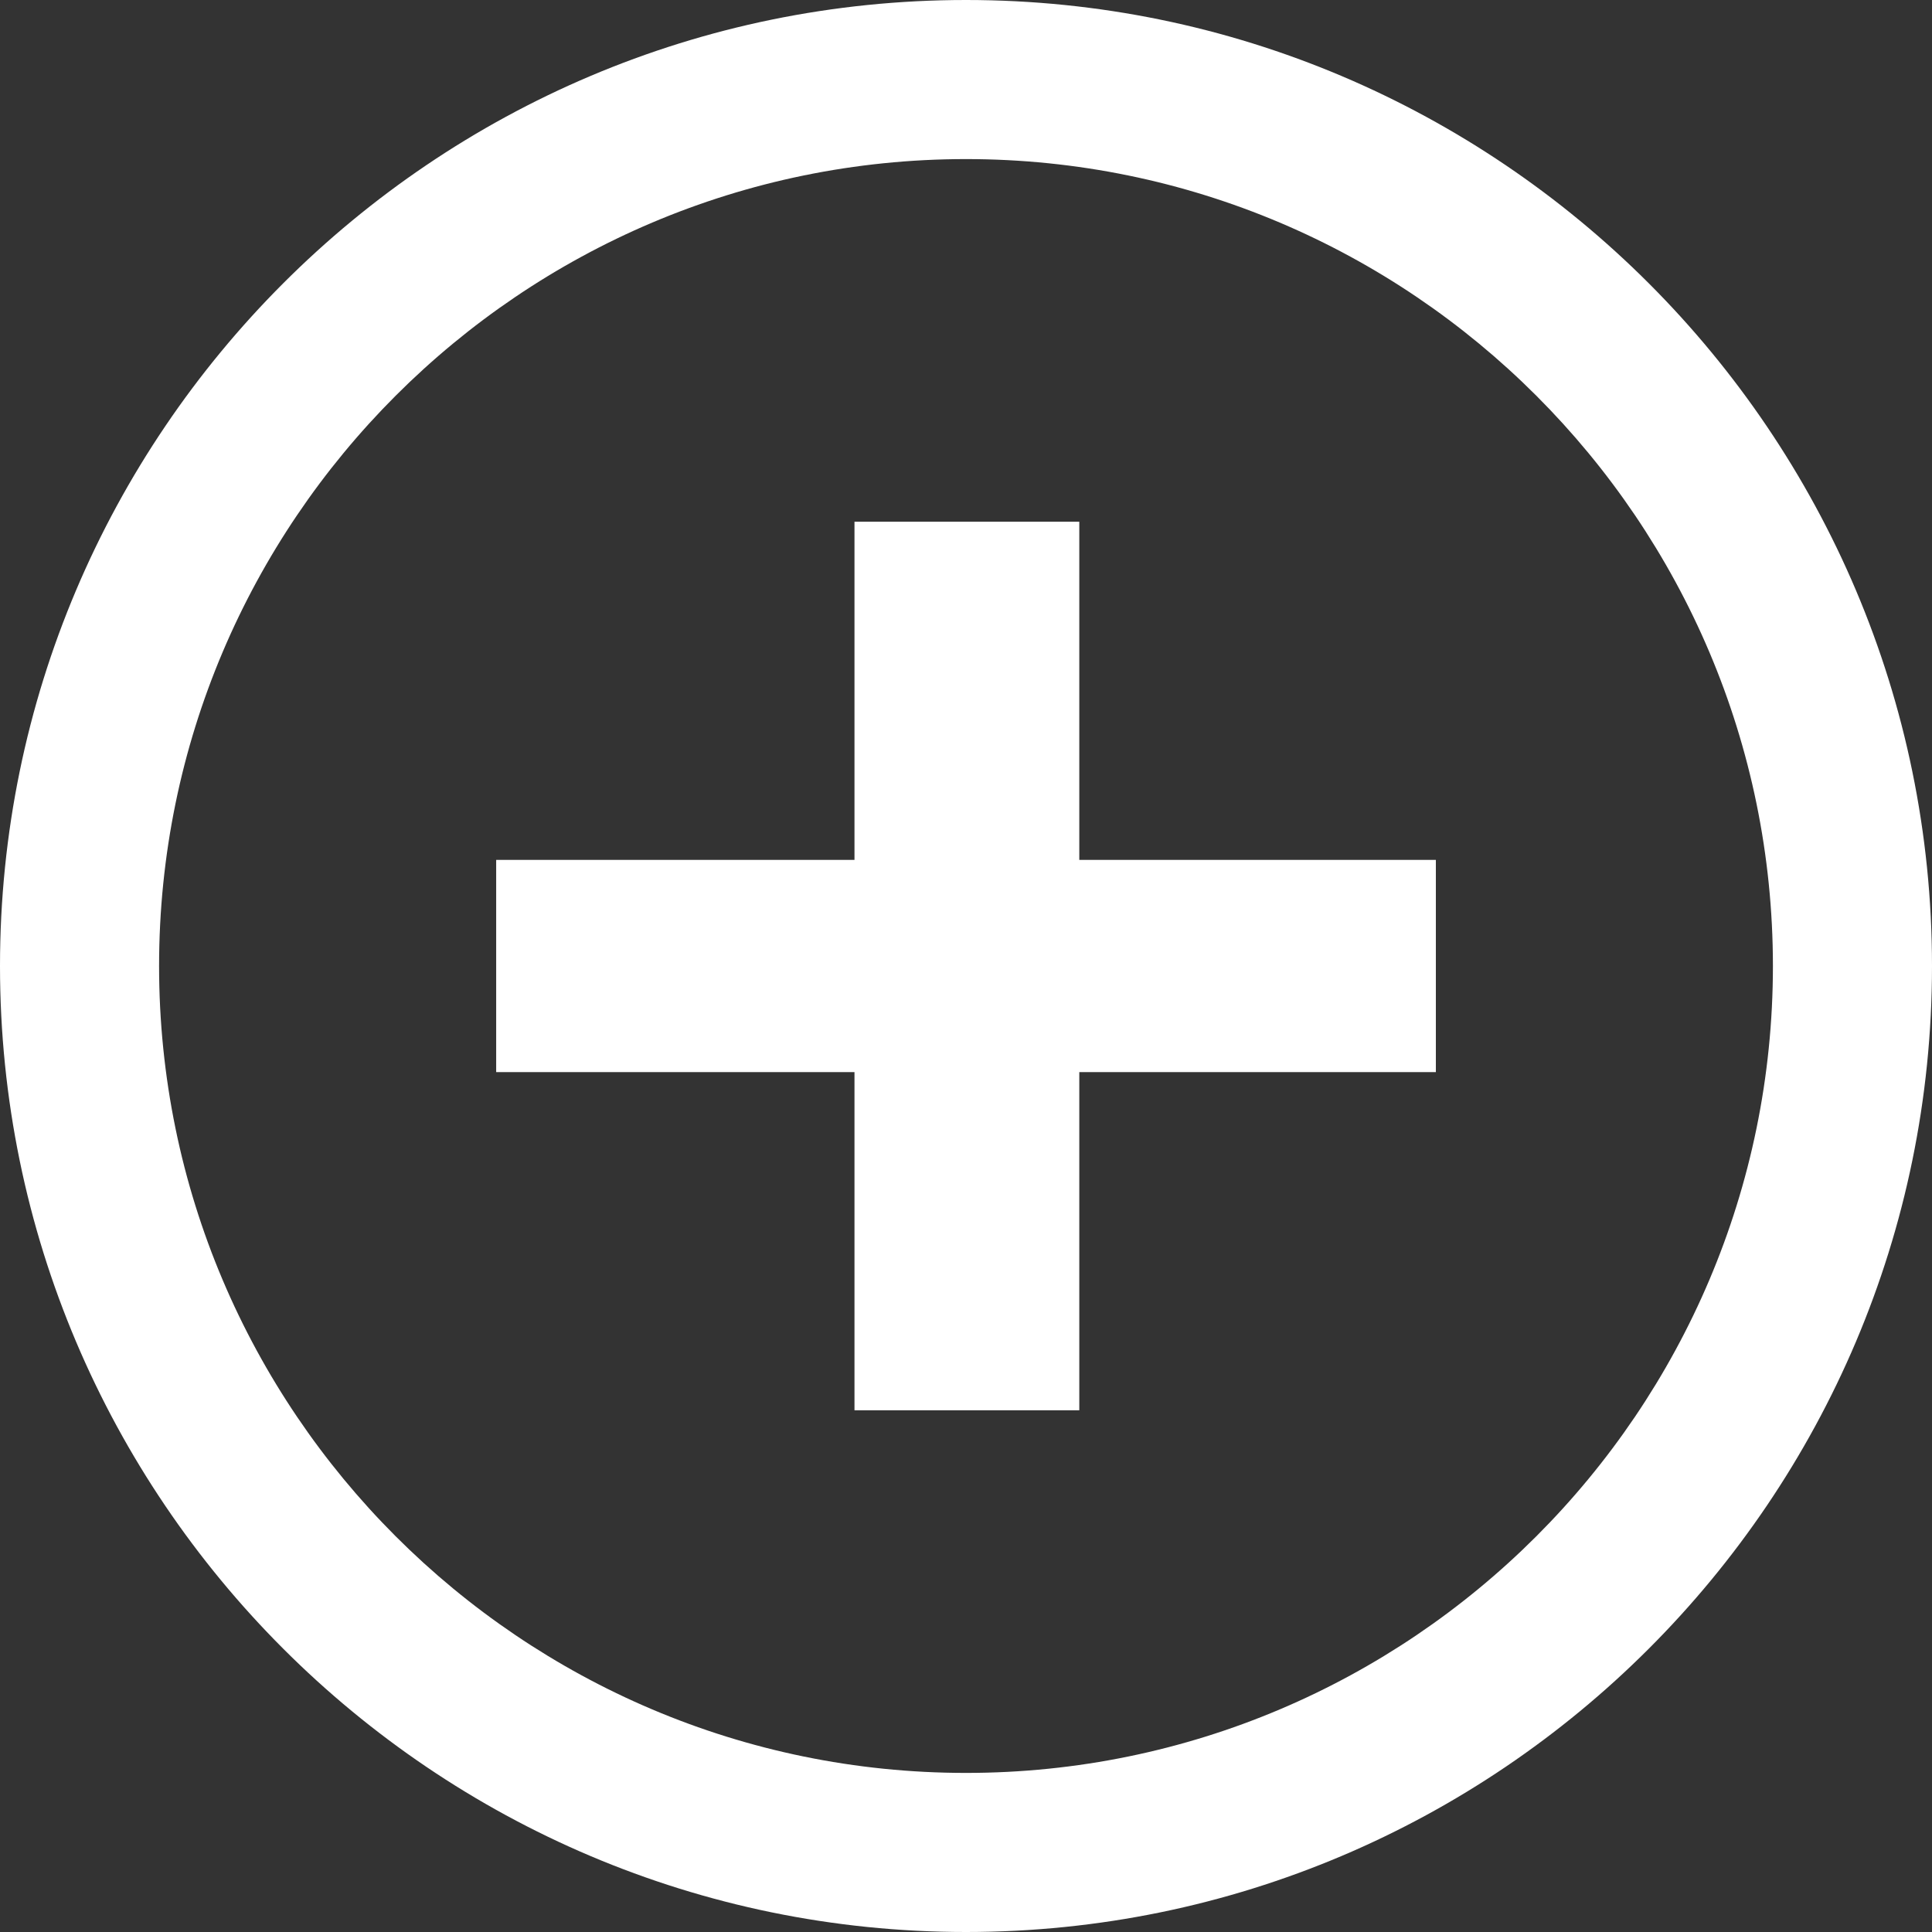
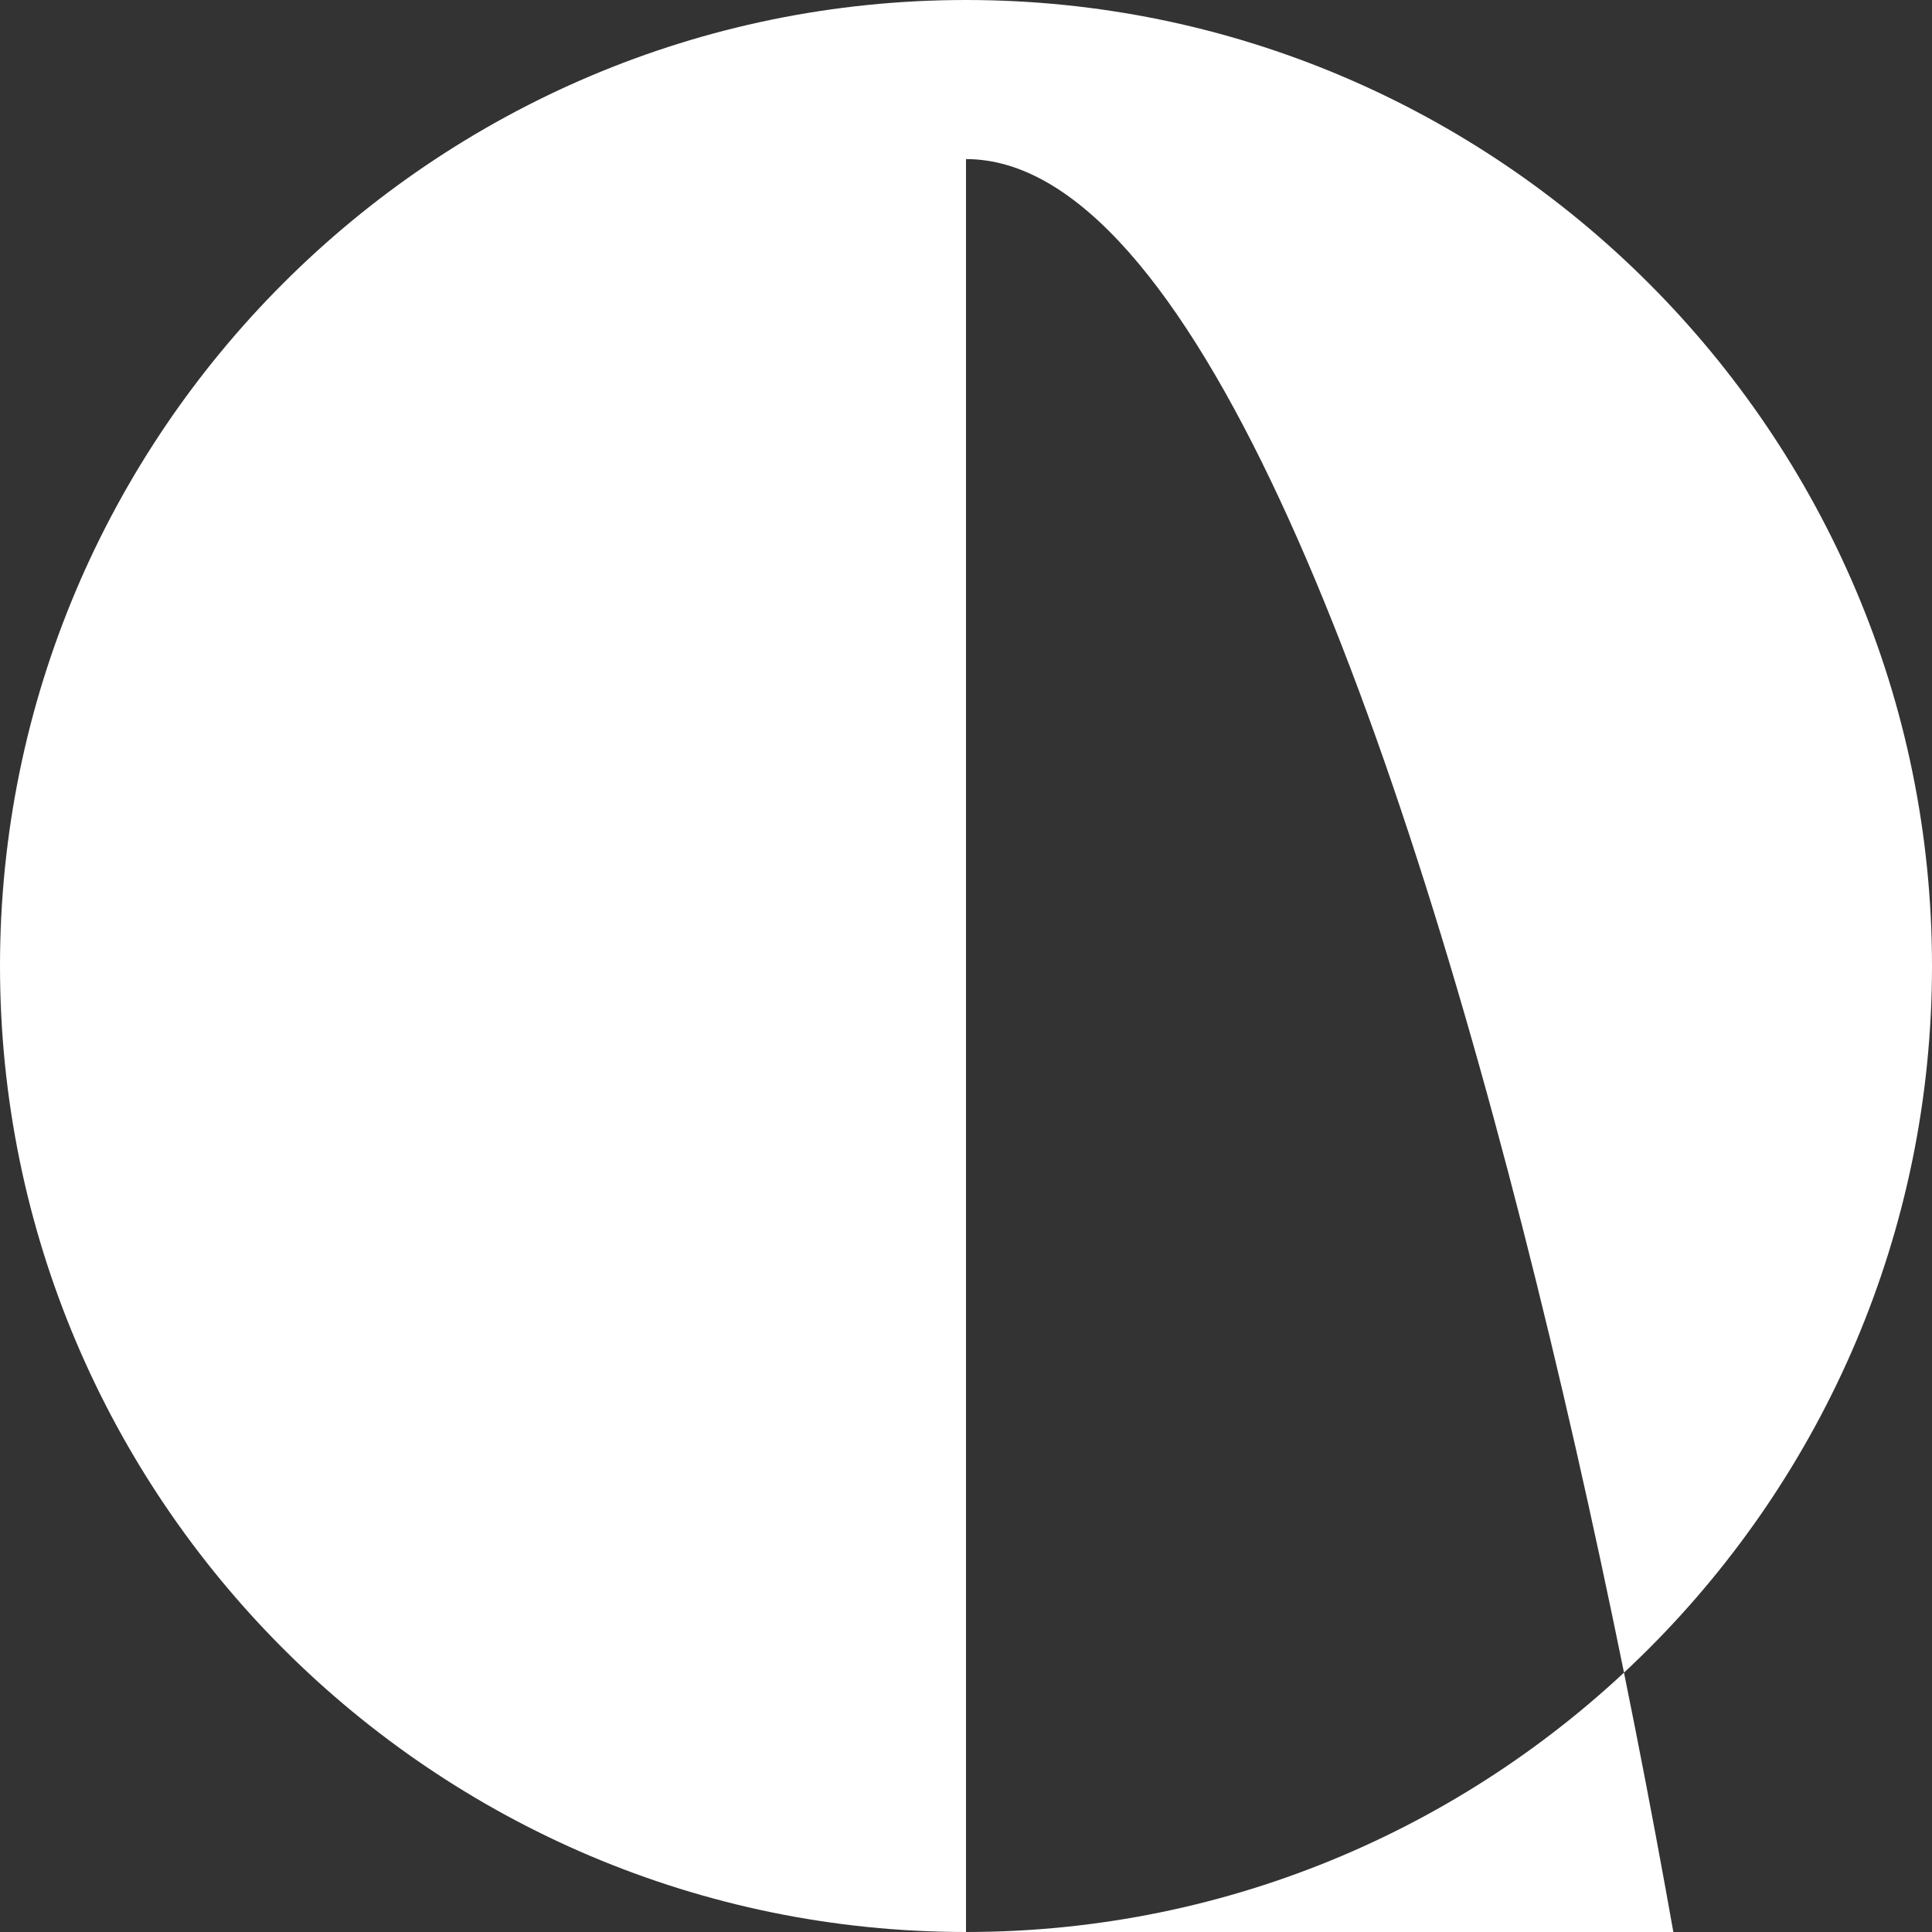
<svg xmlns="http://www.w3.org/2000/svg" id="Livello_1" data-name="Livello 1" version="1.1" viewBox="0 0 500 500">
  <rect x="0" y="0" width="500" height="500" fill="#333333" stroke="none" />
  <defs>
    <style>
      .cls-1 {
        fill: #fff;
        stroke-width: 0px;
      }
    </style>
  </defs>
-   <path class="cls-1" d="M250,500C112.15,500,0,387.85,0,250S112.15,0,250,0s250,112.15,250,250-112.15,250-250,250ZM250,41.17c-115.15,0-208.83,93.68-208.83,208.83s93.68,208.83,208.83,208.83,208.83-93.68,208.83-208.83S365.15,41.17,250,41.17Z" />
-   <polygon class="cls-1" points="128.41 277.46 221.14 277.46 221.14 364.98 279.32 364.98 279.32 277.46 371.6 277.46 371.6 222.54 279.32 222.54 279.32 135.02 221.14 135.02 221.14 222.54 128.41 222.54 128.41 277.46" />
+   <path class="cls-1" d="M250,500C112.15,500,0,387.85,0,250S112.15,0,250,0s250,112.15,250,250-112.15,250-250,250Zc-115.15,0-208.83,93.68-208.83,208.83s93.68,208.83,208.83,208.83,208.83-93.68,208.83-208.83S365.15,41.17,250,41.17Z" />
</svg>